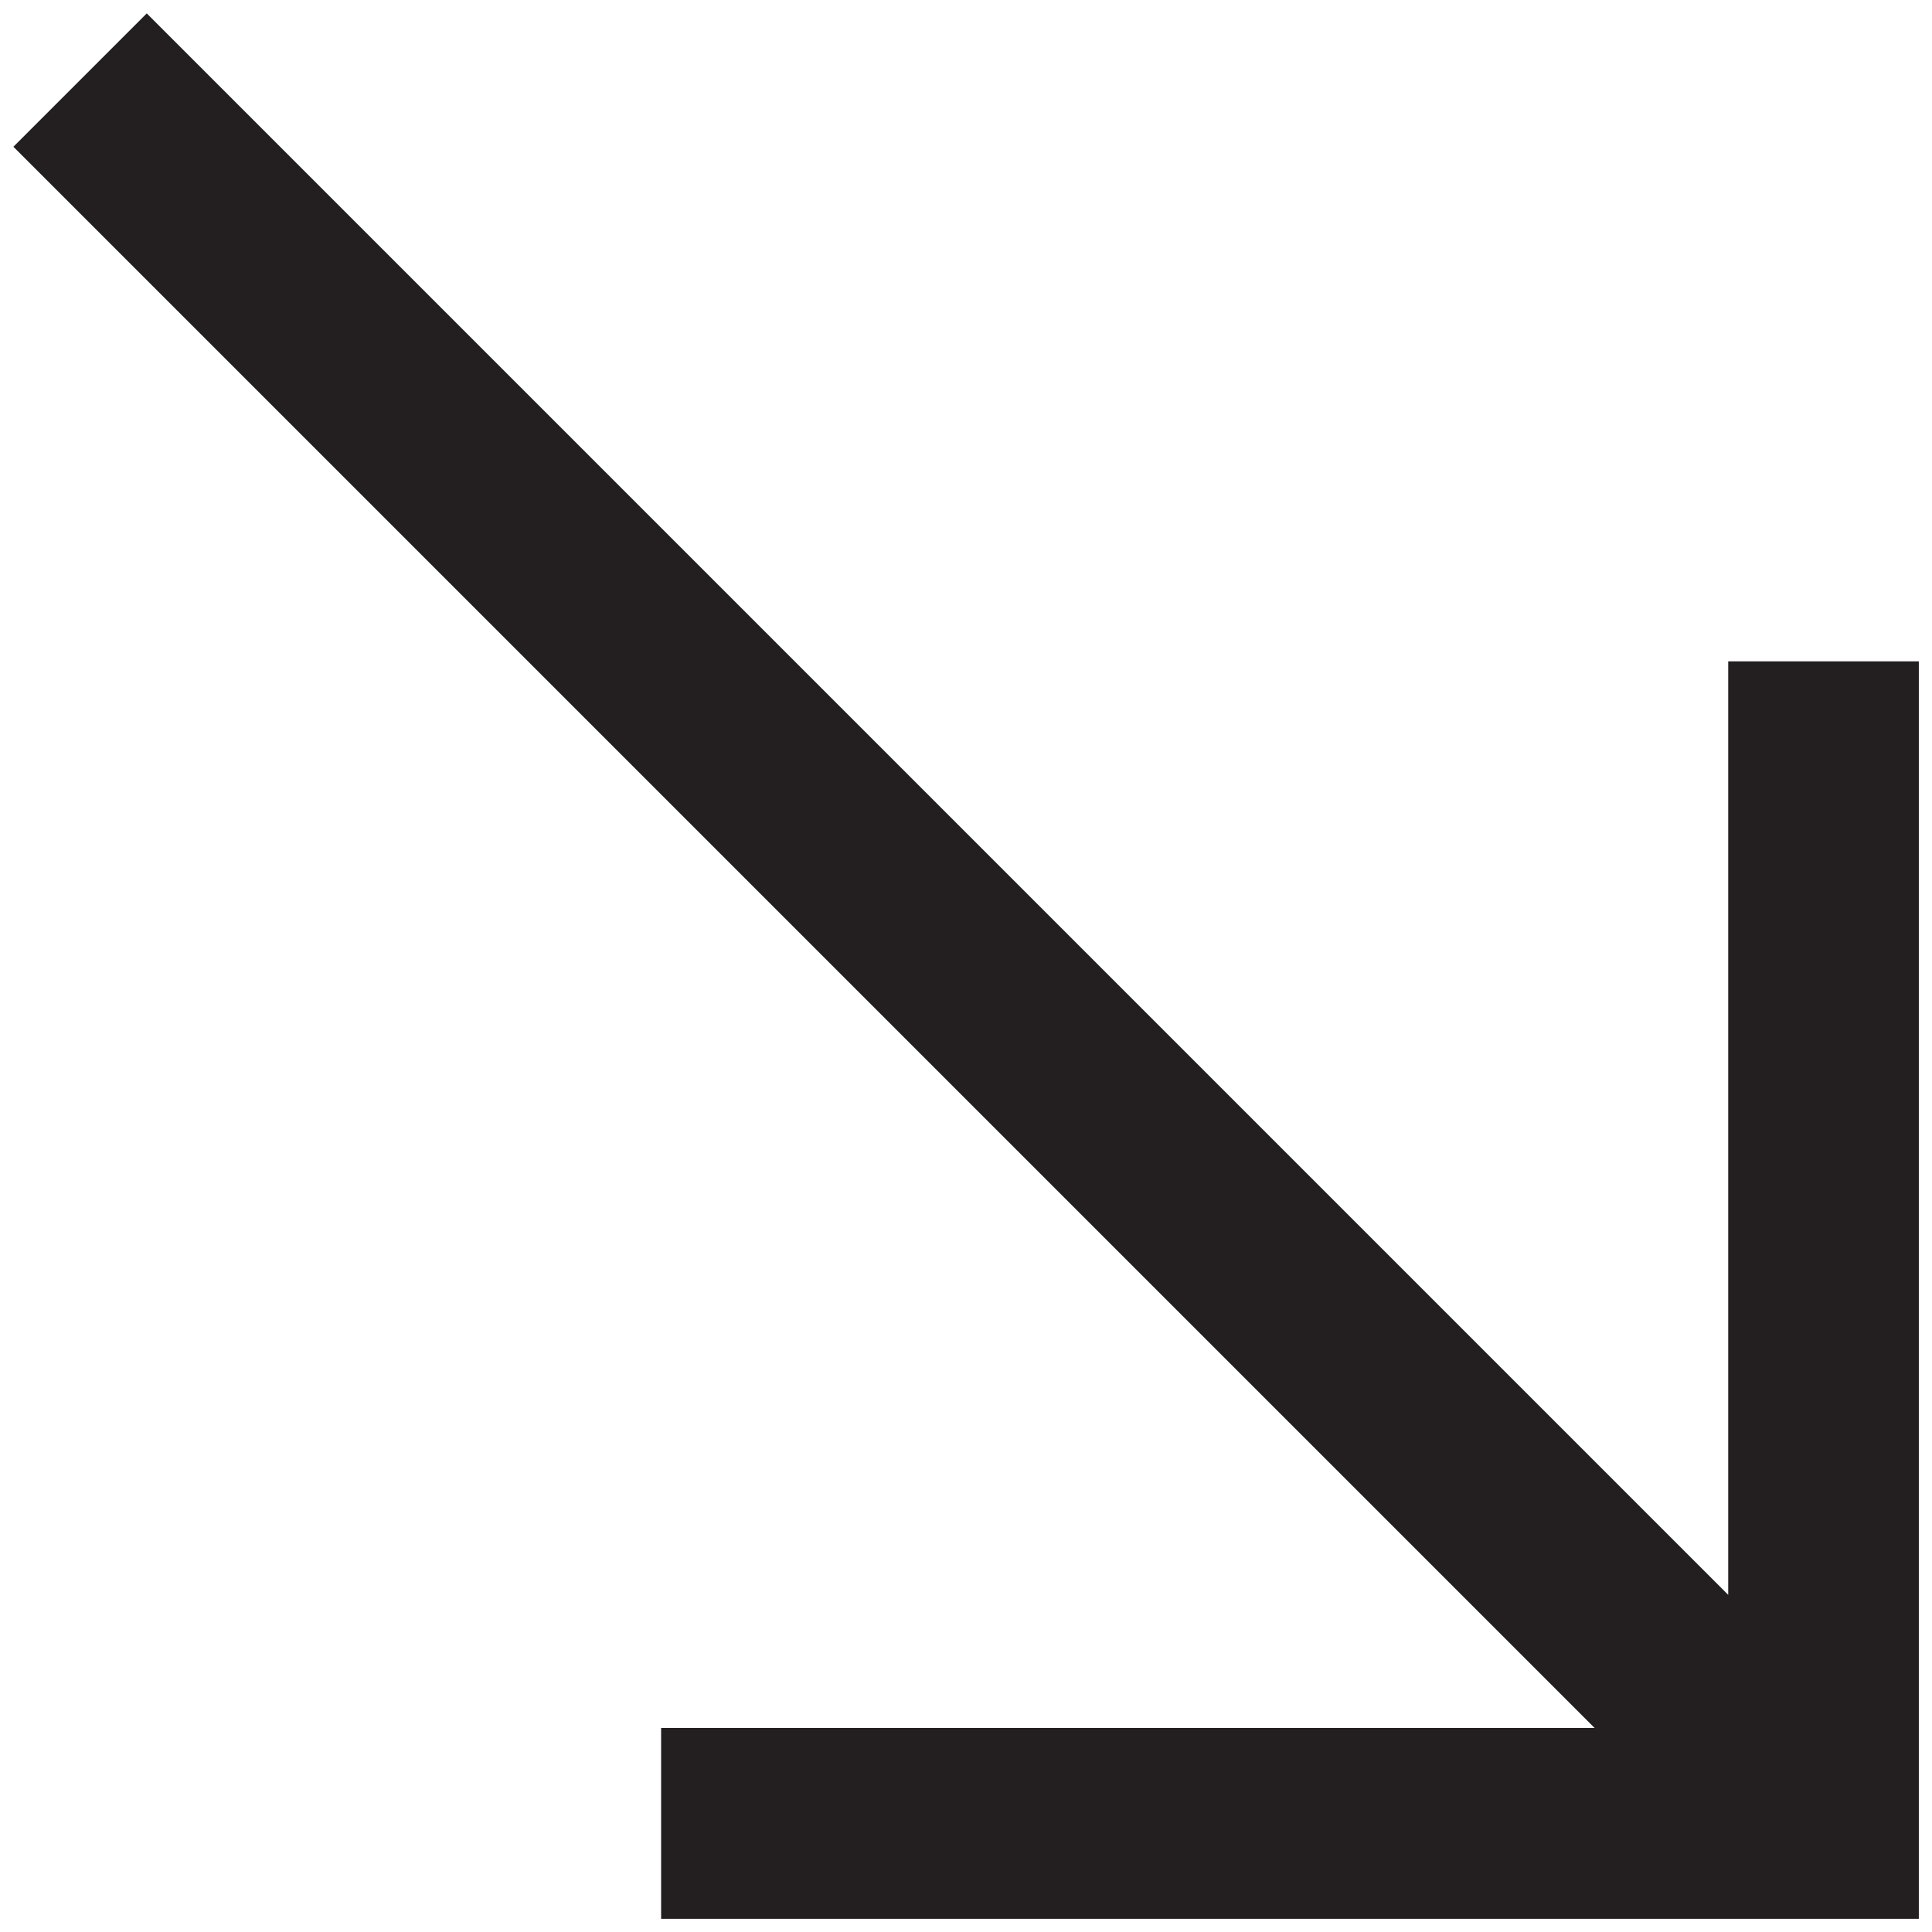
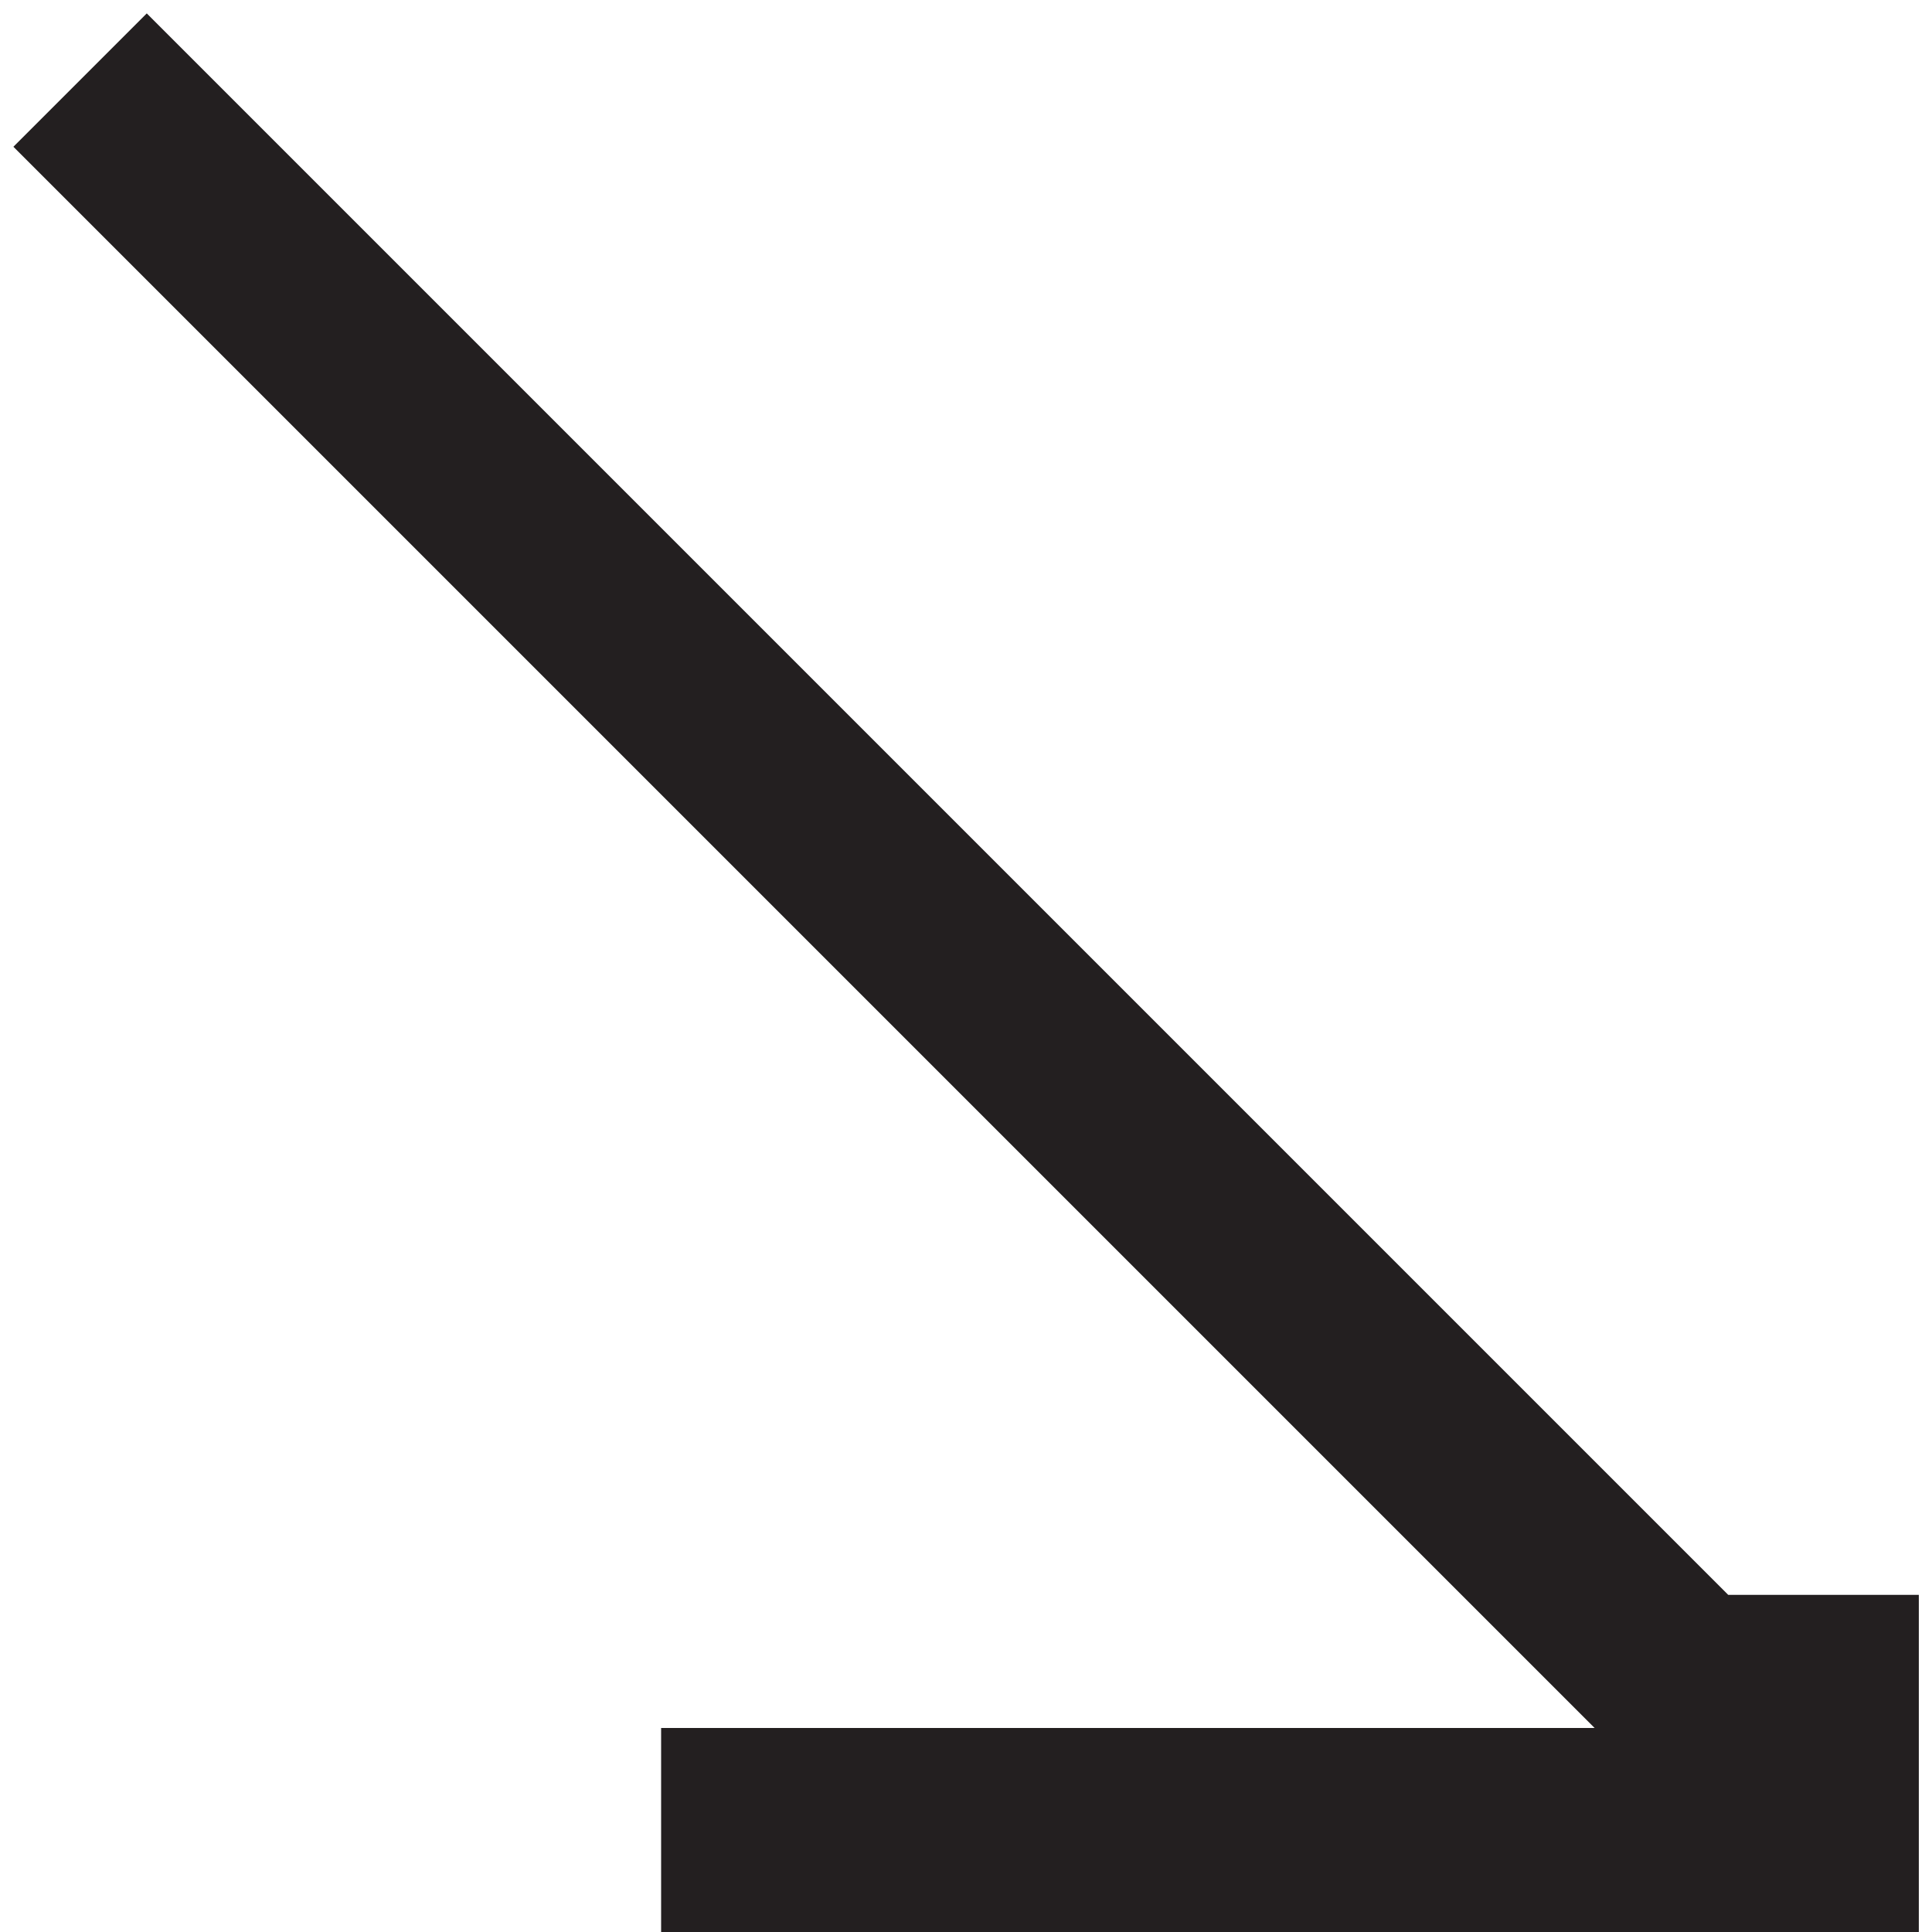
<svg xmlns="http://www.w3.org/2000/svg" id="Layer_1" viewBox="0 0 850.4 850.4">
  <defs>
    <style>      .st0 {        fill: #231f20;      }    </style>
  </defs>
-   <path class="st0" d="M291,844.5v-83.9h410.9L5.9,64.6,64.6,5.9l696.1,696.1v-410.9h83.9v553.5H291Z" />
+   <path class="st0" d="M291,844.5v-83.9h410.9L5.9,64.6,64.6,5.9l696.1,696.1h83.9v553.5H291Z" />
</svg>